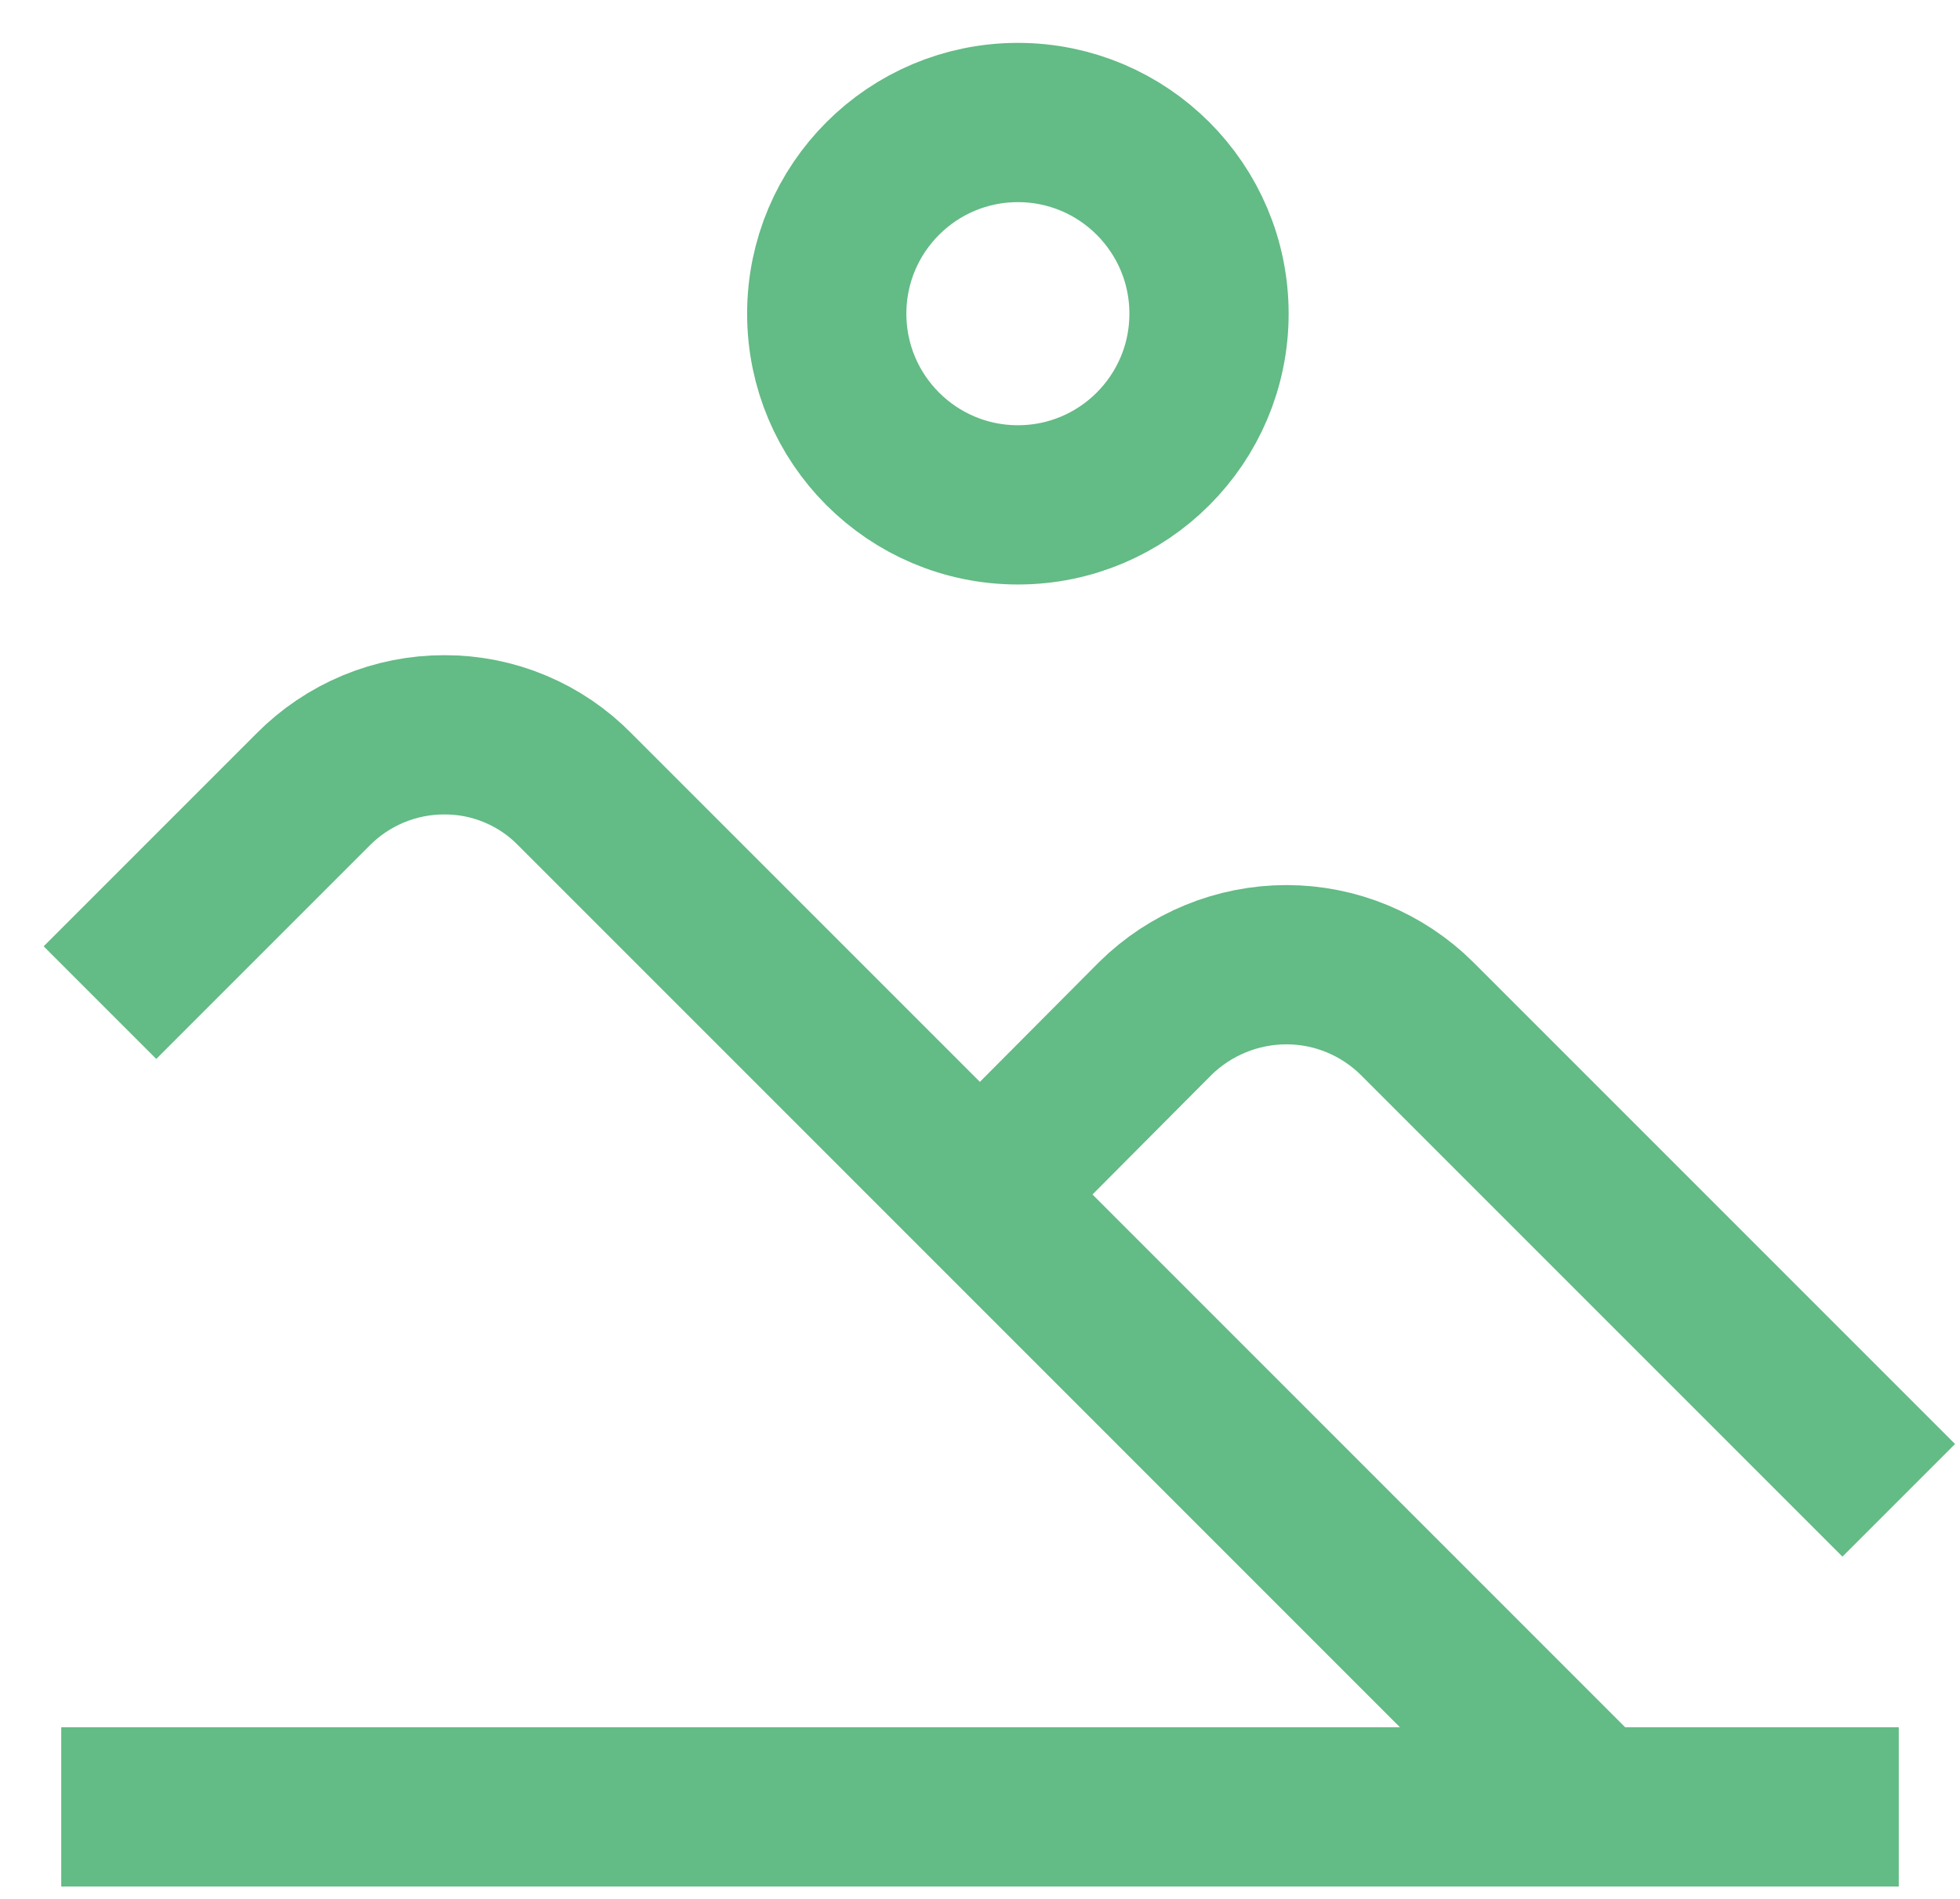
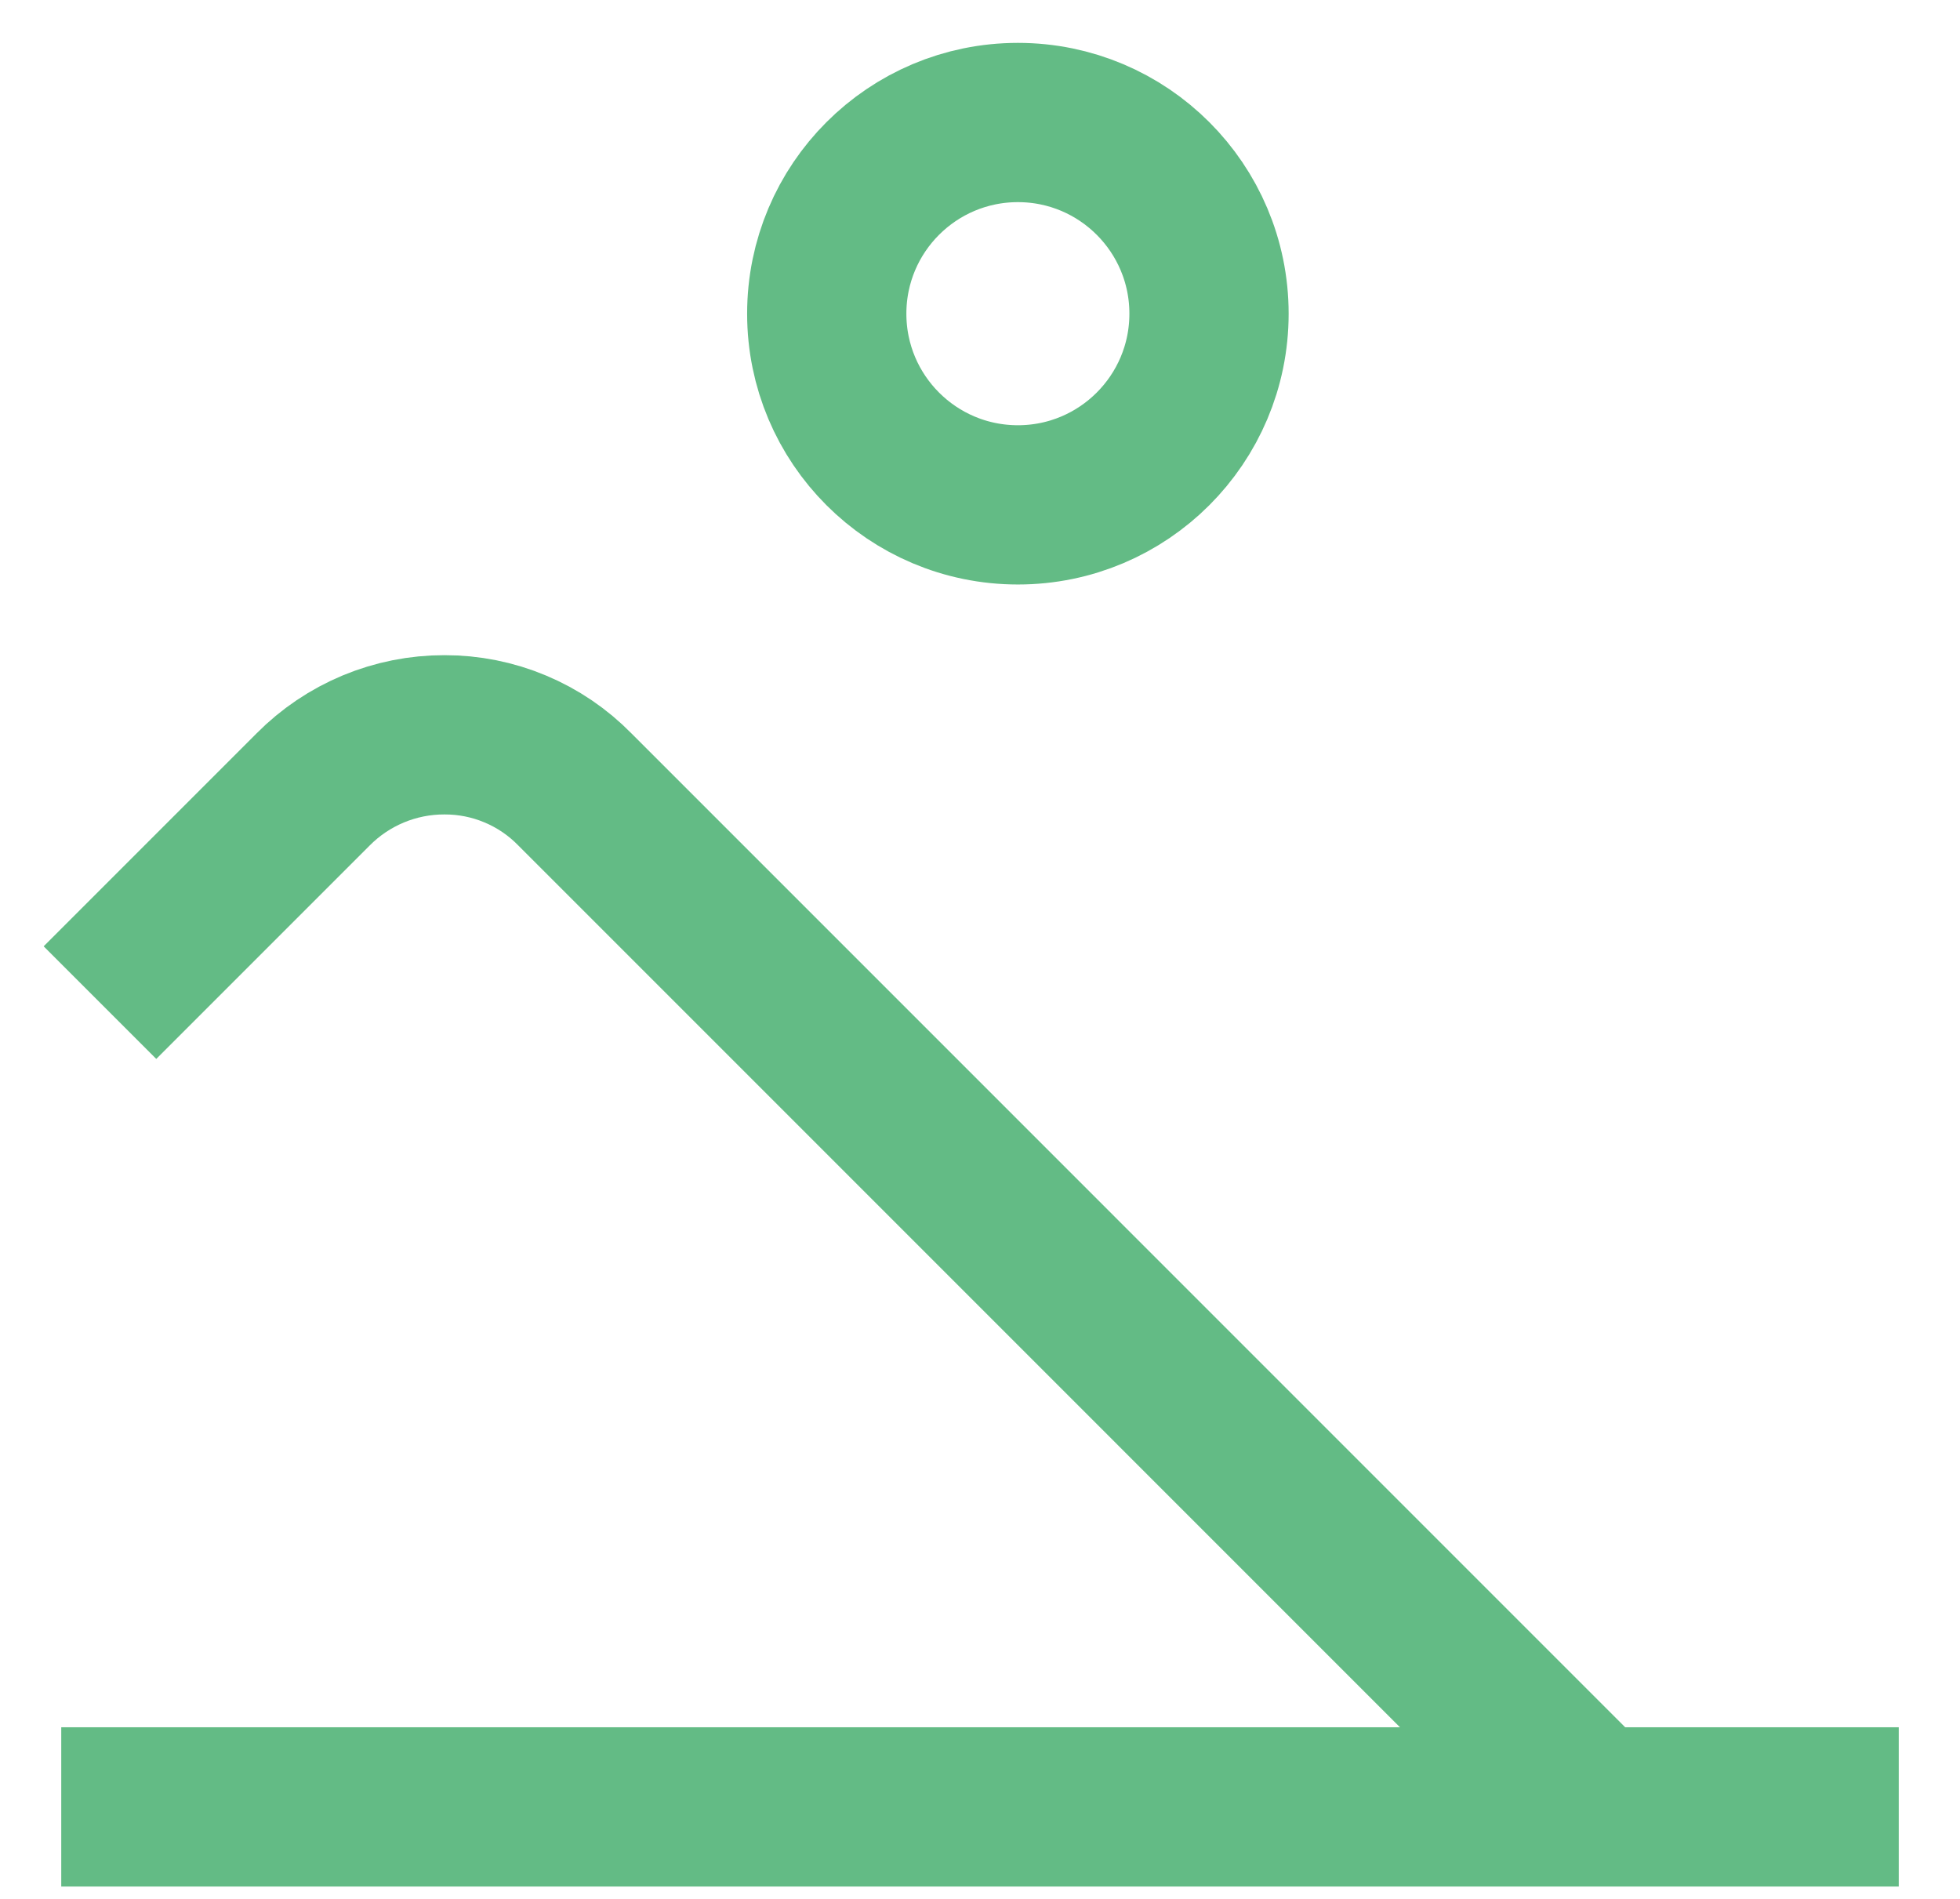
<svg xmlns="http://www.w3.org/2000/svg" width="32" height="31" viewBox="0 0 32 31" fill="none">
  <path d="M1 29.498H31" stroke="#63BB85" stroke-width="2.6" stroke-miterlimit="10" />
  <path d="M1.632 16.368L5.111 12.889C5.391 12.606 5.725 12.381 6.094 12.227C6.462 12.074 6.857 11.995 7.256 11.996C7.653 11.995 8.046 12.073 8.412 12.227C8.778 12.38 9.109 12.605 9.387 12.889L25.995 29.498" stroke="#63BB85" stroke-width="2.6" stroke-miterlimit="10" />
-   <path d="M16 19.503L18.86 16.629C19.431 16.065 20.202 15.749 21.005 15.749C21.803 15.749 22.569 16.066 23.136 16.629L31 24.493" stroke="#63BB85" stroke-width="2.6" stroke-miterlimit="10" />
  <path d="M16.619 8.242C18.342 8.242 19.739 6.845 19.739 5.121C19.739 3.397 18.342 2 16.619 2C14.895 2 13.498 3.397 13.498 5.121C13.498 6.845 14.895 8.242 16.619 8.242Z" stroke="#63BB85" stroke-width="2.6" stroke-miterlimit="10" />
</svg>